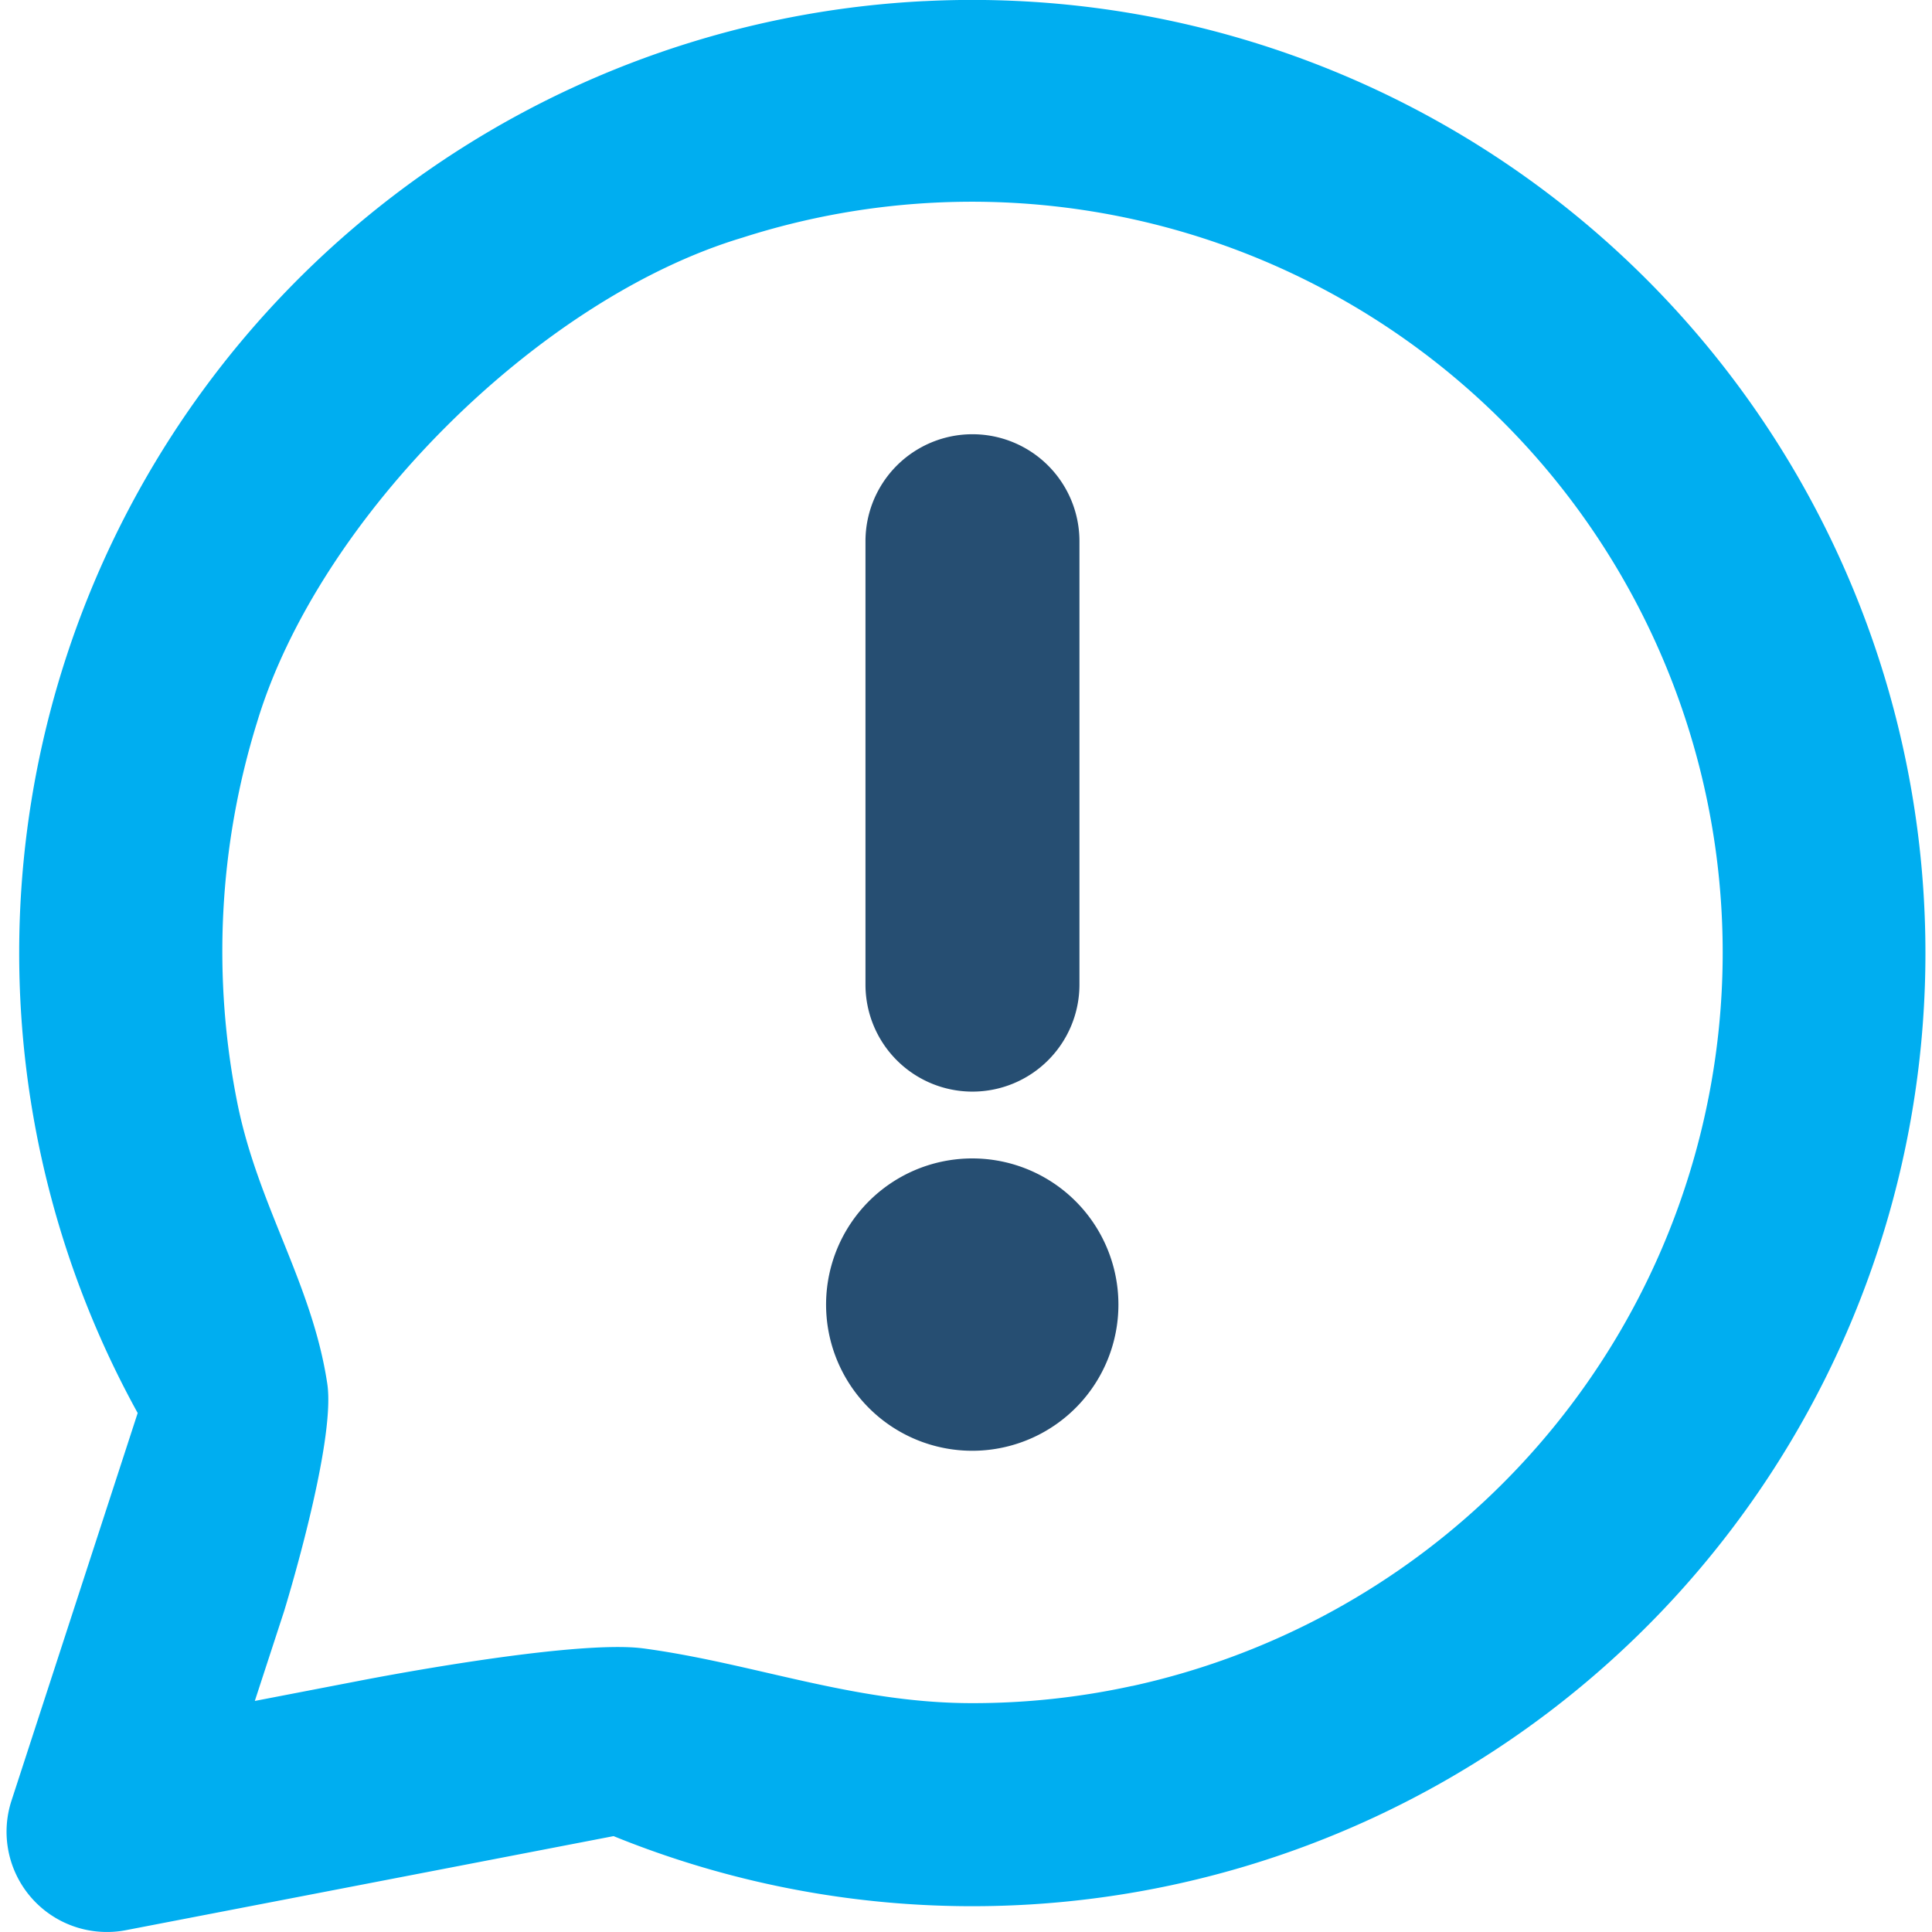
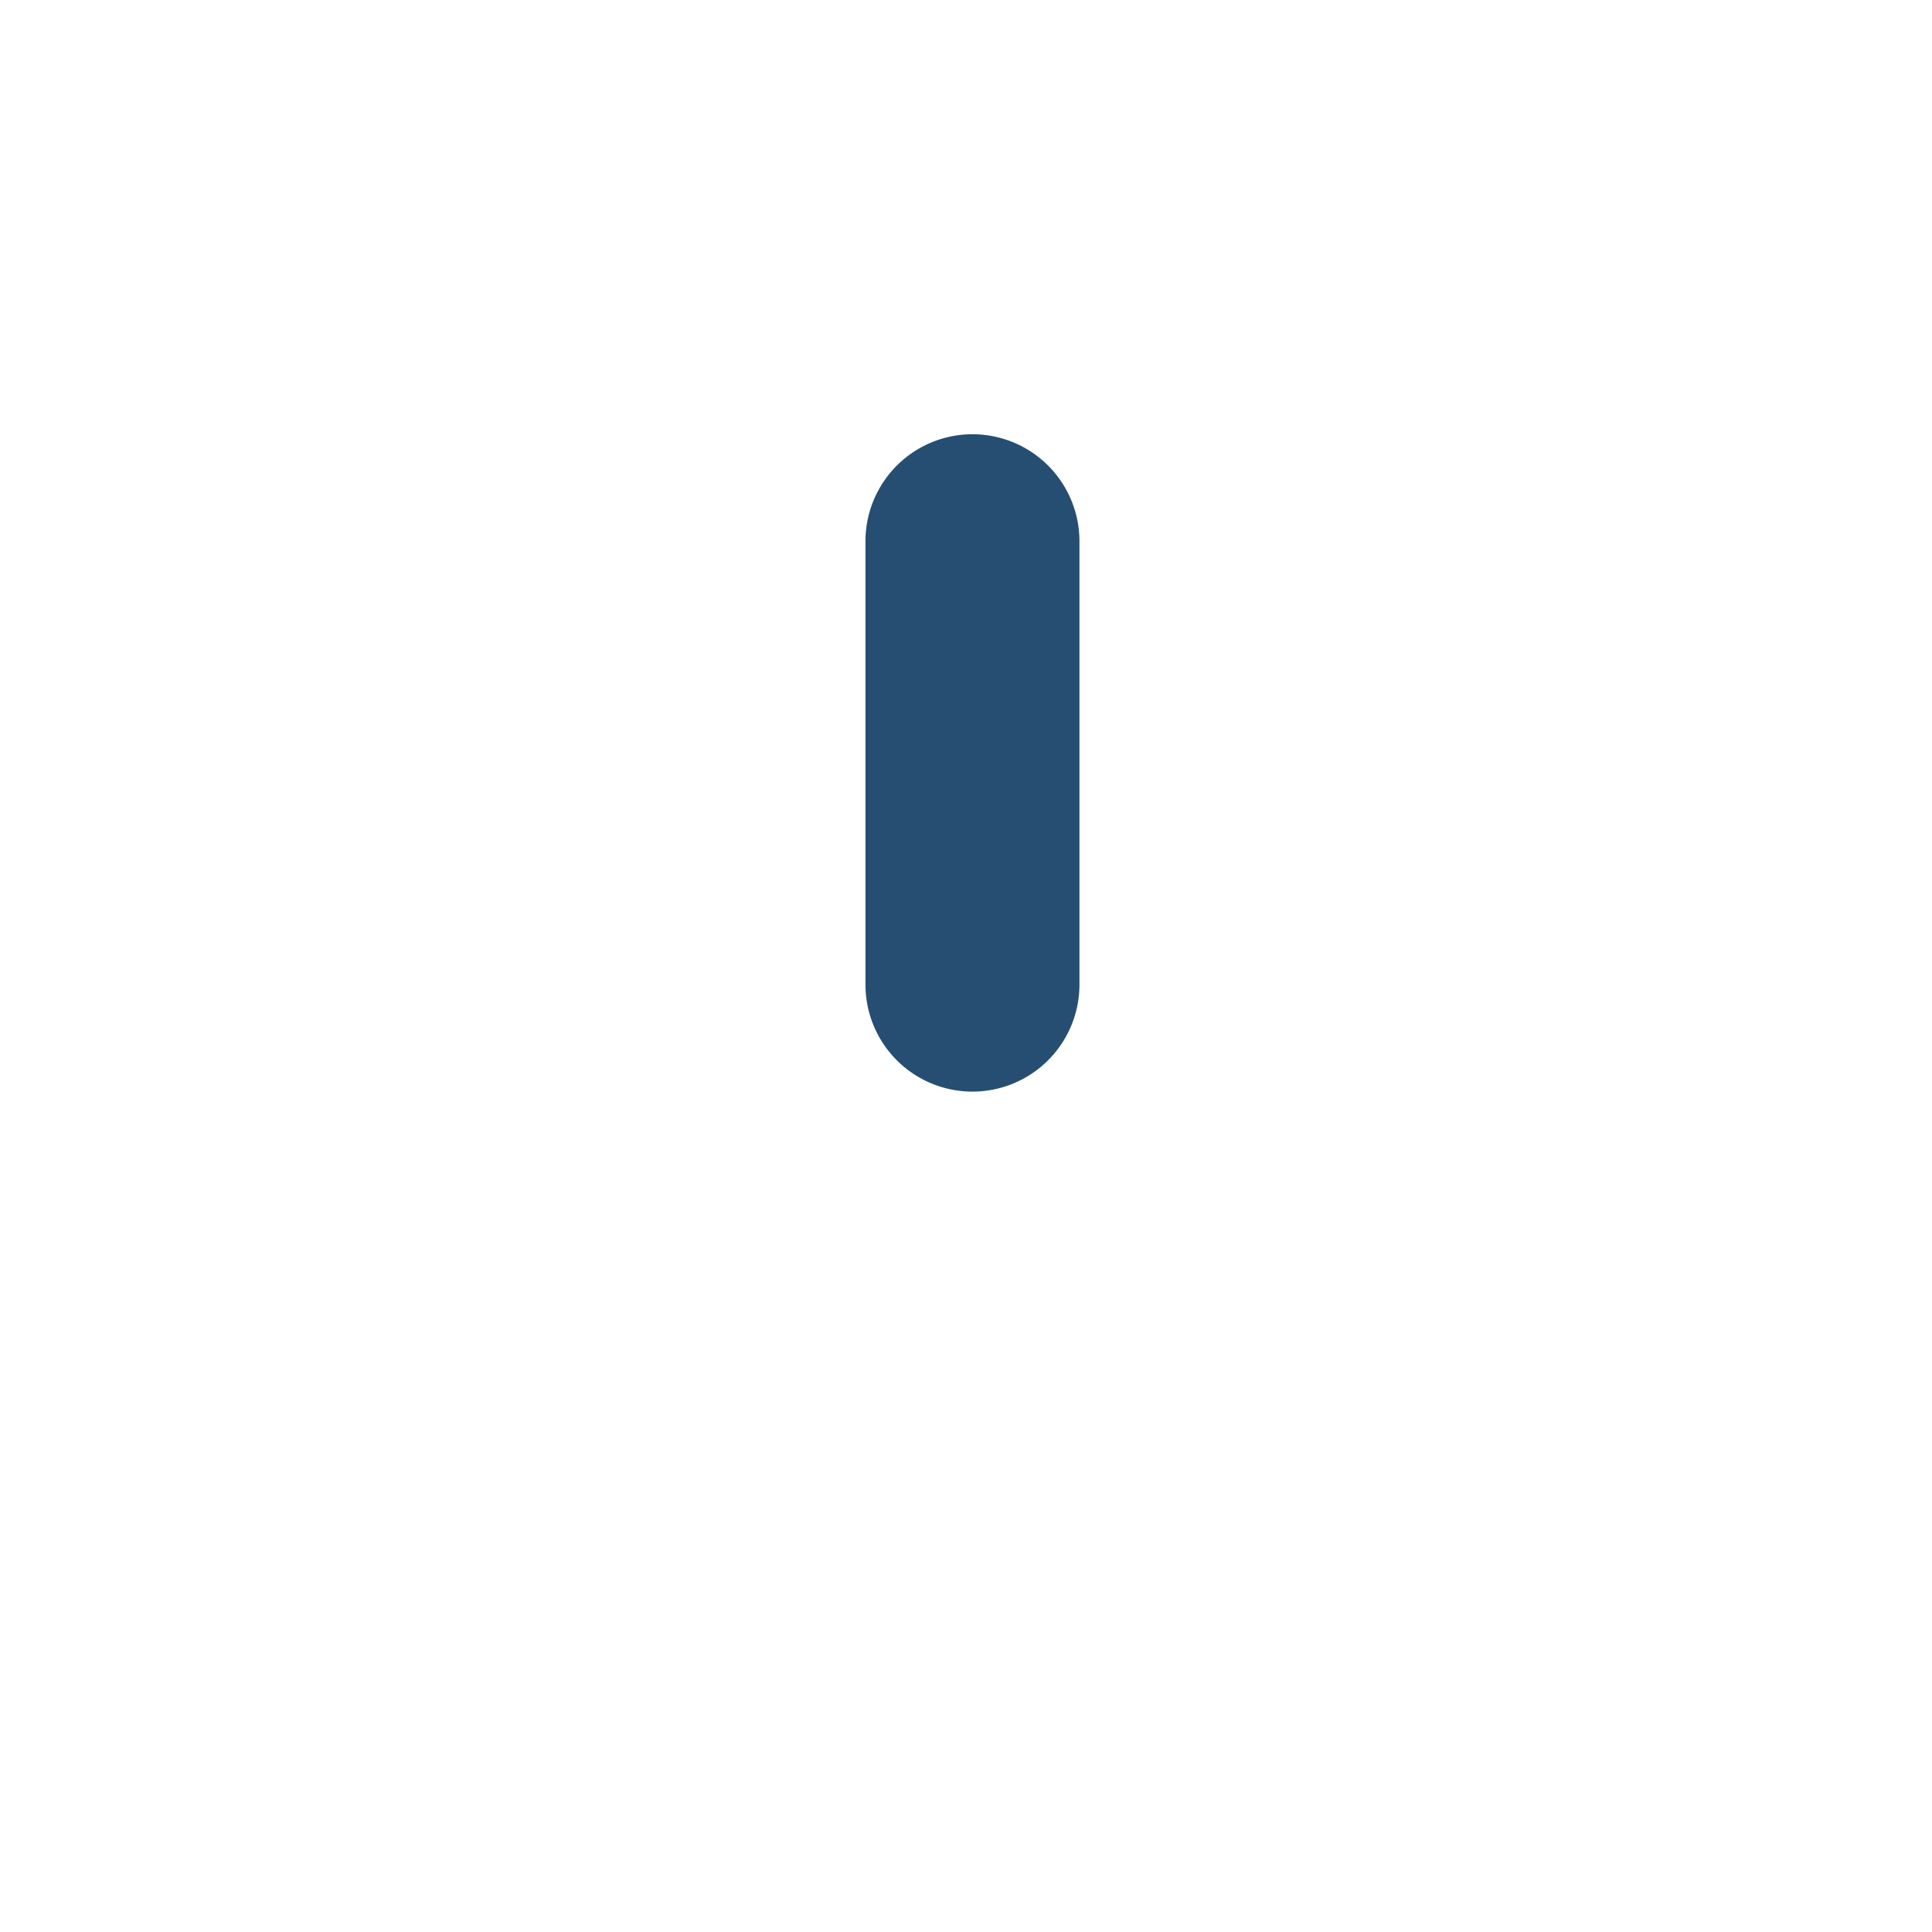
<svg xmlns="http://www.w3.org/2000/svg" width="64" height="64" viewBox="0 0 64 64">
  <defs>
    <clipPath id="clip-path">
      <rect id="Screen_Shot_2021-10-15_at_12.22.11_PM" data-name="Screen Shot 2021-10-15 at 12.22.11 PM" width="64" height="64" transform="translate(30 40)" fill="#00aef0" />
    </clipPath>
  </defs>
  <g id="Mask_Group_694" data-name="Mask Group 694" transform="translate(-30 -40)" clip-path="url(#clip-path)">
    <g id="Reclamaciones" transform="translate(27.014 36.773)">
      <g id="Group_4887" data-name="Group 4887">
-         <path id="Path_2860" data-name="Path 2860" d="M35.2,39.388a3.544,3.544,0,0,1-3.544-3.543l0-14.689a3.544,3.544,0,1,1,7.088,0l0,14.689A3.545,3.545,0,0,1,35.2,39.388Z" fill="#264e72" />
-         <path id="Path_2861" data-name="Path 2861" d="M40.035,46.442a4.842,4.842,0,1,1-5.409-4.807,4.841,4.841,0,0,1,5.409,4.807h0Z" fill="#264e72" />
+         <path id="Path_2860" data-name="Path 2860" d="M35.2,39.388a3.544,3.544,0,0,1-3.544-3.543l0-14.689a3.544,3.544,0,1,1,7.088,0l0,14.689A3.545,3.545,0,0,1,35.2,39.388" fill="#264e72" />
      </g>
-       <path id="Path_2862" data-name="Path 2862" d="M33.6,3.264A31.566,31.566,0,0,0,7.547,50.035l-4.18,12.84a3.321,3.321,0,0,0,3.159,4.351,3.233,3.233,0,0,0,.629-.059l16.156-3.116A31.574,31.574,0,1,0,33.6,3.265Zm6.89,55.812a24.7,24.7,0,0,1-5.3.57c-3.924,0-7.229-1.32-10.881-1.812-2.373-.319-9.469,1.081-9.469,1.081l-3.413.658.966-2.959s1.729-5.582,1.435-7.547c-.493-3.288-2.267-5.853-2.963-9.22a25.606,25.606,0,0,1,.638-12.7C13.54,20.395,20.826,13.123,27.579,11.1A24.871,24.871,0,1,1,40.492,59.078Z" fill="#00aef0" />
    </g>
  </g>
</svg>